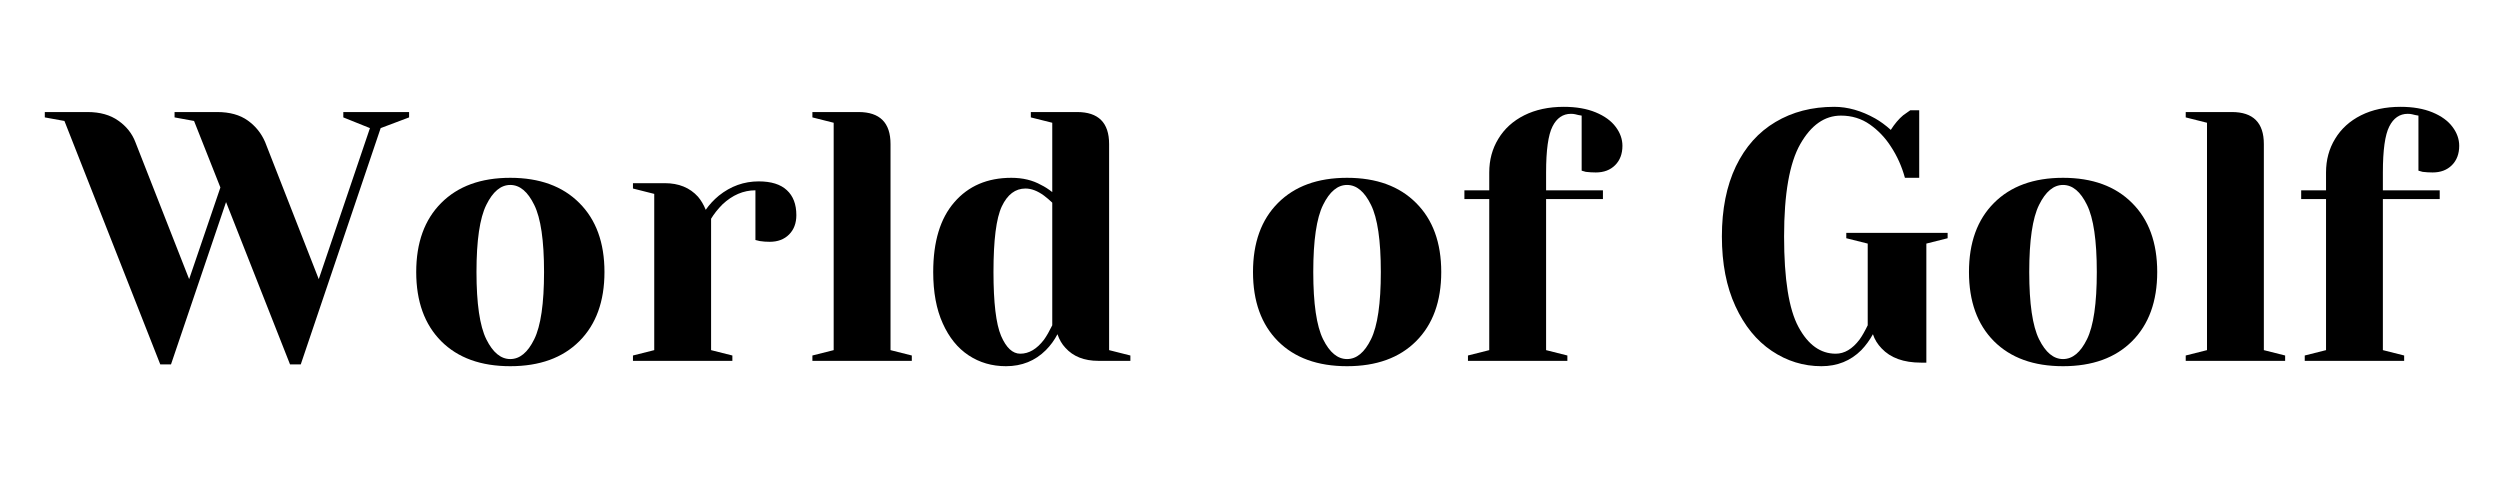
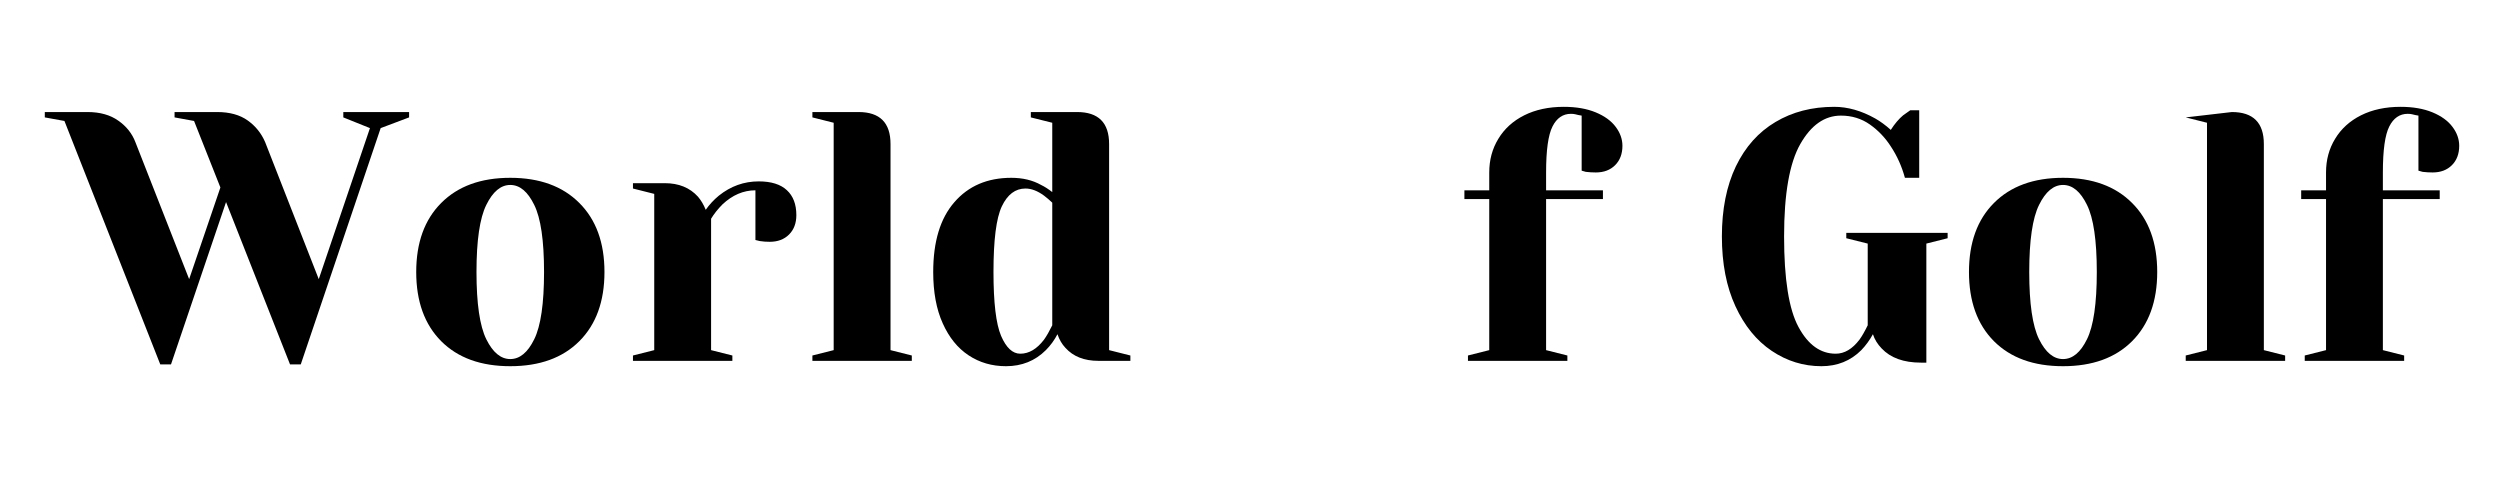
<svg xmlns="http://www.w3.org/2000/svg" width="350" zoomAndPan="magnify" viewBox="0 0 262.5 52.5" height="70" preserveAspectRatio="xMidYMid meet" version="1.2">
  <defs />
  <g id="b80cacc4f1">
    <g style="fill:#000000;fill-opacity:1;">
      <g transform="translate(5.454, 37.889)">
        <path style="stroke:none" d="M 1.312 -25.188 L -0.75 -25.562 L -0.75 -26.125 L 3.734 -26.125 C 5.047 -26.125 6.125 -25.82 6.969 -25.219 C 7.82 -24.625 8.422 -23.867 8.766 -22.953 L 14.406 -8.578 L 17.688 -18.203 L 14.922 -25.188 L 12.875 -25.562 L 12.875 -26.125 L 17.344 -26.125 C 18.664 -26.125 19.738 -25.828 20.562 -25.234 C 21.383 -24.648 21.992 -23.891 22.391 -22.953 L 28.016 -8.578 L 33.391 -24.438 L 30.594 -25.562 L 30.594 -26.125 L 37.5 -26.125 L 37.5 -25.562 L 34.516 -24.438 L 26.125 0.375 L 25 0.375 L 18.281 -16.672 L 12.5 0.375 L 11.375 0.375 Z M 1.312 -25.188 " />
      </g>
    </g>
    <g style="fill:#000000;fill-opacity:1;">
      <g transform="translate(42.203, 37.889)">
        <path style="stroke:none" d="M 11.375 0.562 C 8.289 0.562 5.875 -0.312 4.125 -2.062 C 2.375 -3.82 1.5 -6.242 1.5 -9.328 C 1.5 -12.41 2.375 -14.828 4.125 -16.578 C 5.875 -18.336 8.289 -19.219 11.375 -19.219 C 14.457 -19.219 16.875 -18.336 18.625 -16.578 C 20.383 -14.828 21.266 -12.41 21.266 -9.328 C 21.266 -6.242 20.383 -3.82 18.625 -2.062 C 16.875 -0.312 14.457 0.562 11.375 0.562 Z M 11.375 -0.188 C 12.375 -0.188 13.211 -0.879 13.891 -2.266 C 14.578 -3.66 14.922 -6.016 14.922 -9.328 C 14.922 -12.641 14.578 -14.988 13.891 -16.375 C 13.211 -17.77 12.375 -18.469 11.375 -18.469 C 10.383 -18.469 9.547 -17.77 8.859 -16.375 C 8.172 -14.988 7.828 -12.641 7.828 -9.328 C 7.828 -6.016 8.172 -3.66 8.859 -2.266 C 9.547 -0.879 10.383 -0.188 11.375 -0.188 Z M 11.375 -0.188 " />
      </g>
    </g>
    <g style="fill:#000000;fill-opacity:1;">
      <g transform="translate(64.961, 37.889)">
        <path style="stroke:none" d="M 1.5 -0.562 L 3.734 -1.125 L 3.734 -17.531 L 1.5 -18.094 L 1.5 -18.656 L 4.844 -18.656 C 6.312 -18.656 7.473 -18.18 8.328 -17.234 C 8.648 -16.859 8.922 -16.398 9.141 -15.859 C 9.516 -16.398 9.973 -16.895 10.516 -17.344 C 11.766 -18.344 13.16 -18.844 14.703 -18.844 C 16.016 -18.844 17 -18.535 17.656 -17.922 C 18.32 -17.316 18.656 -16.441 18.656 -15.297 C 18.656 -14.453 18.398 -13.773 17.891 -13.266 C 17.379 -12.754 16.703 -12.5 15.859 -12.5 C 15.504 -12.5 15.156 -12.523 14.812 -12.578 L 14.359 -12.688 L 14.359 -17.906 C 13.098 -17.906 11.941 -17.41 10.891 -16.422 C 10.398 -15.922 10.004 -15.422 9.703 -14.922 L 9.703 -1.125 L 11.938 -0.562 L 11.938 0 L 1.5 0 Z M 1.5 -0.562 " />
      </g>
    </g>
    <g style="fill:#000000;fill-opacity:1;">
      <g transform="translate(83.802, 37.889)">
        <path style="stroke:none" d="M 1.5 -0.562 L 3.734 -1.125 L 3.734 -25 L 1.5 -25.562 L 1.5 -26.125 L 6.344 -26.125 C 8.582 -26.125 9.703 -25.004 9.703 -22.766 L 9.703 -1.125 L 11.938 -0.562 L 11.938 0 L 1.5 0 Z M 1.5 -0.562 " />
      </g>
    </g>
    <g style="fill:#000000;fill-opacity:1;">
      <g transform="translate(96.487, 37.889)">
        <path style="stroke:none" d="M 9.141 0.562 C 7.672 0.562 6.363 0.18 5.219 -0.578 C 4.07 -1.336 3.164 -2.457 2.5 -3.938 C 1.832 -5.414 1.5 -7.211 1.5 -9.328 C 1.5 -12.516 2.238 -14.957 3.719 -16.656 C 5.195 -18.363 7.191 -19.219 9.703 -19.219 C 10.898 -19.219 11.941 -18.969 12.828 -18.469 C 13.203 -18.289 13.594 -18.039 14 -17.719 L 14 -25 L 11.75 -25.562 L 11.75 -26.125 L 16.609 -26.125 C 18.848 -26.125 19.969 -25.004 19.969 -22.766 L 19.969 -1.125 L 22.203 -0.562 L 22.203 0 L 18.844 0 C 17.352 0 16.195 -0.457 15.375 -1.375 C 15.02 -1.75 14.742 -2.223 14.547 -2.797 C 14.223 -2.172 13.816 -1.613 13.328 -1.125 C 12.203 0 10.805 0.562 9.141 0.562 Z M 10.641 -0.75 C 11.555 -0.75 12.391 -1.242 13.141 -2.234 C 13.41 -2.609 13.695 -3.109 14 -3.734 L 14 -16.609 C 13.719 -16.879 13.43 -17.125 13.141 -17.344 C 12.461 -17.844 11.812 -18.094 11.188 -18.094 C 10.125 -18.094 9.297 -17.469 8.703 -16.219 C 8.117 -14.977 7.828 -12.68 7.828 -9.328 C 7.828 -6.117 8.094 -3.883 8.625 -2.625 C 9.164 -1.375 9.836 -0.75 10.641 -0.75 Z M 10.641 -0.75 " />
      </g>
    </g>
    <g style="fill:#000000;fill-opacity:1;">
      <g transform="translate(119.619, 37.889)">
        <path style="stroke:none" d="" />
      </g>
    </g>
    <g style="fill:#000000;fill-opacity:1;">
      <g transform="translate(130.065, 37.889)">
-         <path style="stroke:none" d="M 11.375 0.562 C 8.289 0.562 5.875 -0.312 4.125 -2.062 C 2.375 -3.82 1.5 -6.242 1.5 -9.328 C 1.5 -12.41 2.375 -14.828 4.125 -16.578 C 5.875 -18.336 8.289 -19.219 11.375 -19.219 C 14.457 -19.219 16.875 -18.336 18.625 -16.578 C 20.383 -14.828 21.266 -12.41 21.266 -9.328 C 21.266 -6.242 20.383 -3.82 18.625 -2.062 C 16.875 -0.312 14.457 0.562 11.375 0.562 Z M 11.375 -0.188 C 12.375 -0.188 13.211 -0.879 13.891 -2.266 C 14.578 -3.66 14.922 -6.016 14.922 -9.328 C 14.922 -12.641 14.578 -14.988 13.891 -16.375 C 13.211 -17.77 12.375 -18.469 11.375 -18.469 C 10.383 -18.469 9.547 -17.77 8.859 -16.375 C 8.172 -14.988 7.828 -12.641 7.828 -9.328 C 7.828 -6.016 8.172 -3.66 8.859 -2.266 C 9.547 -0.879 10.383 -0.188 11.375 -0.188 Z M 11.375 -0.188 " />
-       </g>
+         </g>
    </g>
    <g style="fill:#000000;fill-opacity:1;">
      <g transform="translate(152.824, 37.889)">
        <path style="stroke:none" d="M 1.312 -0.562 L 3.547 -1.125 L 3.547 -16.984 L 0.938 -16.984 L 0.938 -17.906 L 3.547 -17.906 L 3.547 -19.781 C 3.547 -21.094 3.863 -22.27 4.5 -23.312 C 5.133 -24.363 6.039 -25.188 7.219 -25.781 C 8.406 -26.375 9.789 -26.672 11.375 -26.672 C 12.676 -26.672 13.789 -26.477 14.719 -26.094 C 15.656 -25.707 16.359 -25.195 16.828 -24.562 C 17.297 -23.938 17.531 -23.273 17.531 -22.578 C 17.531 -21.734 17.273 -21.055 16.766 -20.547 C 16.254 -20.035 15.578 -19.781 14.734 -19.781 C 14.391 -19.781 14.039 -19.801 13.688 -19.844 L 13.25 -19.969 L 13.25 -25.75 L 12.906 -25.812 C 12.812 -25.844 12.703 -25.867 12.578 -25.891 C 12.453 -25.922 12.301 -25.938 12.125 -25.938 C 11.281 -25.938 10.633 -25.492 10.188 -24.609 C 9.738 -23.723 9.516 -22.113 9.516 -19.781 L 9.516 -17.906 L 15.484 -17.906 L 15.484 -16.984 L 9.516 -16.984 L 9.516 -1.125 L 11.75 -0.562 L 11.75 0 L 1.312 0 Z M 1.312 -0.562 " />
      </g>
    </g>
    <g style="fill:#000000;fill-opacity:1;">
      <g transform="translate(168.68, 37.889)">
        <path style="stroke:none" d="" />
      </g>
    </g>
    <g style="fill:#000000;fill-opacity:1;">
      <g transform="translate(179.126, 37.889)">
        <path style="stroke:none" d="M 12.125 0.562 C 10.238 0.562 8.5 0.023 6.906 -1.047 C 5.312 -2.117 4.039 -3.68 3.094 -5.734 C 2.145 -7.785 1.672 -10.227 1.672 -13.062 C 1.672 -15.914 2.16 -18.367 3.141 -20.422 C 4.129 -22.473 5.516 -24.023 7.297 -25.078 C 9.078 -26.141 11.133 -26.672 13.469 -26.672 C 14.883 -26.672 16.316 -26.266 17.766 -25.453 C 18.305 -25.148 18.852 -24.75 19.406 -24.25 C 19.82 -24.895 20.254 -25.406 20.703 -25.781 C 21.148 -26.102 21.398 -26.281 21.453 -26.312 L 22.391 -26.312 L 22.391 -19.219 L 20.891 -19.219 C 20.566 -20.406 20.082 -21.488 19.438 -22.469 C 18.844 -23.406 18.102 -24.188 17.219 -24.812 C 16.332 -25.438 15.316 -25.75 14.172 -25.75 C 12.461 -25.75 11.039 -24.754 9.906 -22.766 C 8.77 -20.773 8.203 -17.539 8.203 -13.062 C 8.203 -8.582 8.707 -5.41 9.719 -3.547 C 10.727 -1.68 12.031 -0.75 13.625 -0.75 C 14.539 -0.75 15.375 -1.242 16.125 -2.234 C 16.395 -2.609 16.68 -3.109 16.984 -3.734 L 16.984 -12.312 L 14.734 -12.875 L 14.734 -13.438 L 25.375 -13.438 L 25.375 -12.875 L 23.141 -12.312 L 23.141 0.188 L 22.578 0.188 C 20.754 0.188 19.375 -0.312 18.438 -1.312 C 18.008 -1.758 17.707 -2.254 17.531 -2.797 C 17.188 -2.172 16.781 -1.613 16.312 -1.125 C 15.188 0 13.789 0.562 12.125 0.562 Z M 12.125 0.562 " />
      </g>
    </g>
    <g style="fill:#000000;fill-opacity:1;">
      <g transform="translate(205.242, 37.889)">
        <path style="stroke:none" d="M 11.375 0.562 C 8.289 0.562 5.875 -0.312 4.125 -2.062 C 2.375 -3.82 1.5 -6.242 1.5 -9.328 C 1.5 -12.41 2.375 -14.828 4.125 -16.578 C 5.875 -18.336 8.289 -19.219 11.375 -19.219 C 14.457 -19.219 16.875 -18.336 18.625 -16.578 C 20.383 -14.828 21.266 -12.41 21.266 -9.328 C 21.266 -6.242 20.383 -3.82 18.625 -2.062 C 16.875 -0.312 14.457 0.562 11.375 0.562 Z M 11.375 -0.188 C 12.375 -0.188 13.211 -0.879 13.891 -2.266 C 14.578 -3.66 14.922 -6.016 14.922 -9.328 C 14.922 -12.641 14.578 -14.988 13.891 -16.375 C 13.211 -17.77 12.375 -18.469 11.375 -18.469 C 10.383 -18.469 9.547 -17.77 8.859 -16.375 C 8.172 -14.988 7.828 -12.641 7.828 -9.328 C 7.828 -6.016 8.172 -3.66 8.859 -2.266 C 9.547 -0.879 10.383 -0.188 11.375 -0.188 Z M 11.375 -0.188 " />
      </g>
    </g>
    <g style="fill:#000000;fill-opacity:1;">
      <g transform="translate(228.001, 37.889)">
-         <path style="stroke:none" d="M 1.5 -0.562 L 3.734 -1.125 L 3.734 -25 L 1.5 -25.562 L 1.5 -26.125 L 6.344 -26.125 C 8.582 -26.125 9.703 -25.004 9.703 -22.766 L 9.703 -1.125 L 11.938 -0.562 L 11.938 0 L 1.5 0 Z M 1.5 -0.562 " />
+         <path style="stroke:none" d="M 1.5 -0.562 L 3.734 -1.125 L 3.734 -25 L 1.5 -25.562 L 6.344 -26.125 C 8.582 -26.125 9.703 -25.004 9.703 -22.766 L 9.703 -1.125 L 11.938 -0.562 L 11.938 0 L 1.5 0 Z M 1.5 -0.562 " />
      </g>
    </g>
    <g style="fill:#000000;fill-opacity:1;">
      <g transform="translate(240.686, 37.889)">
        <path style="stroke:none" d="M 1.312 -0.562 L 3.547 -1.125 L 3.547 -16.984 L 0.938 -16.984 L 0.938 -17.906 L 3.547 -17.906 L 3.547 -19.781 C 3.547 -21.094 3.863 -22.27 4.5 -23.312 C 5.133 -24.363 6.039 -25.188 7.219 -25.781 C 8.406 -26.375 9.789 -26.672 11.375 -26.672 C 12.676 -26.672 13.789 -26.477 14.719 -26.094 C 15.656 -25.707 16.359 -25.195 16.828 -24.562 C 17.297 -23.938 17.531 -23.273 17.531 -22.578 C 17.531 -21.734 17.273 -21.055 16.766 -20.547 C 16.254 -20.035 15.578 -19.781 14.734 -19.781 C 14.391 -19.781 14.039 -19.801 13.688 -19.844 L 13.25 -19.969 L 13.25 -25.75 L 12.906 -25.812 C 12.812 -25.844 12.703 -25.867 12.578 -25.891 C 12.453 -25.922 12.301 -25.938 12.125 -25.938 C 11.281 -25.938 10.633 -25.492 10.188 -24.609 C 9.738 -23.723 9.516 -22.113 9.516 -19.781 L 9.516 -17.906 L 15.484 -17.906 L 15.484 -16.984 L 9.516 -16.984 L 9.516 -1.125 L 11.75 -0.562 L 11.75 0 L 1.312 0 Z M 1.312 -0.562 " />
      </g>
    </g>
  </g>
</svg>